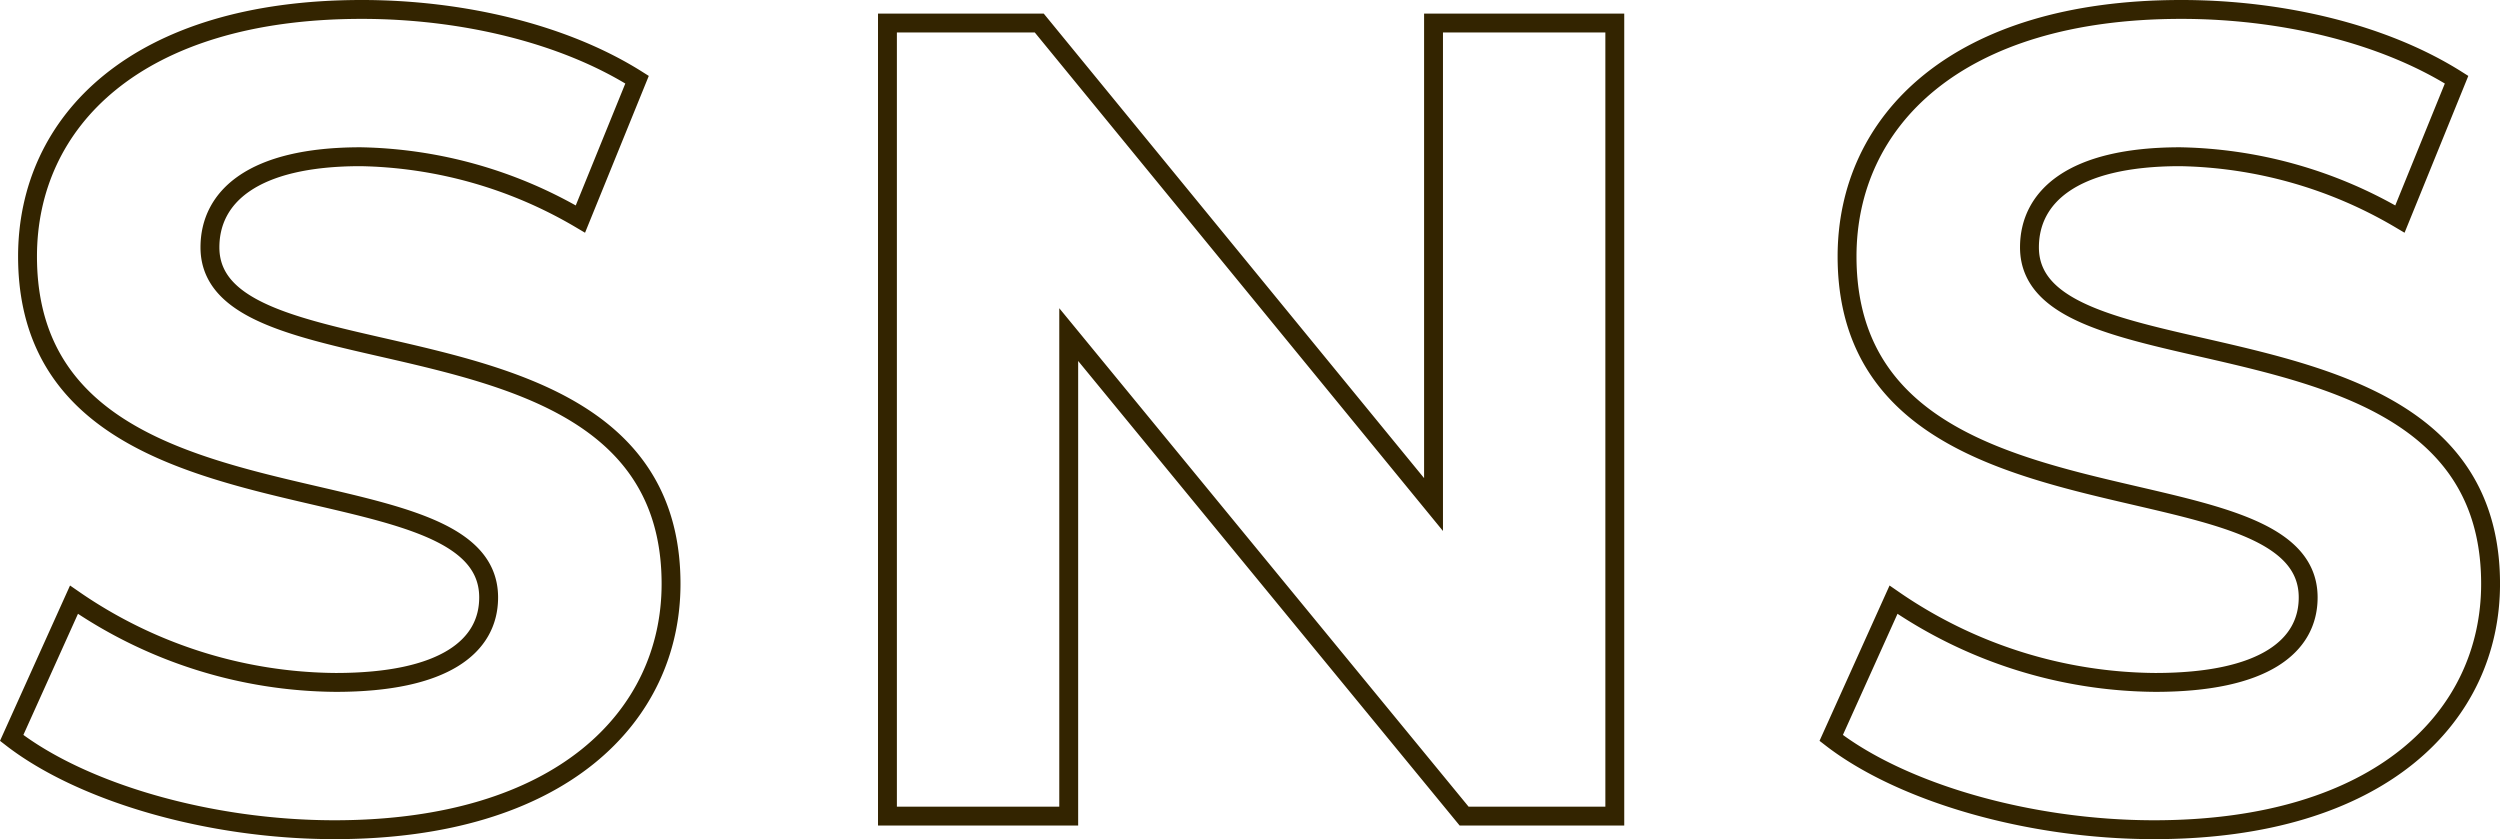
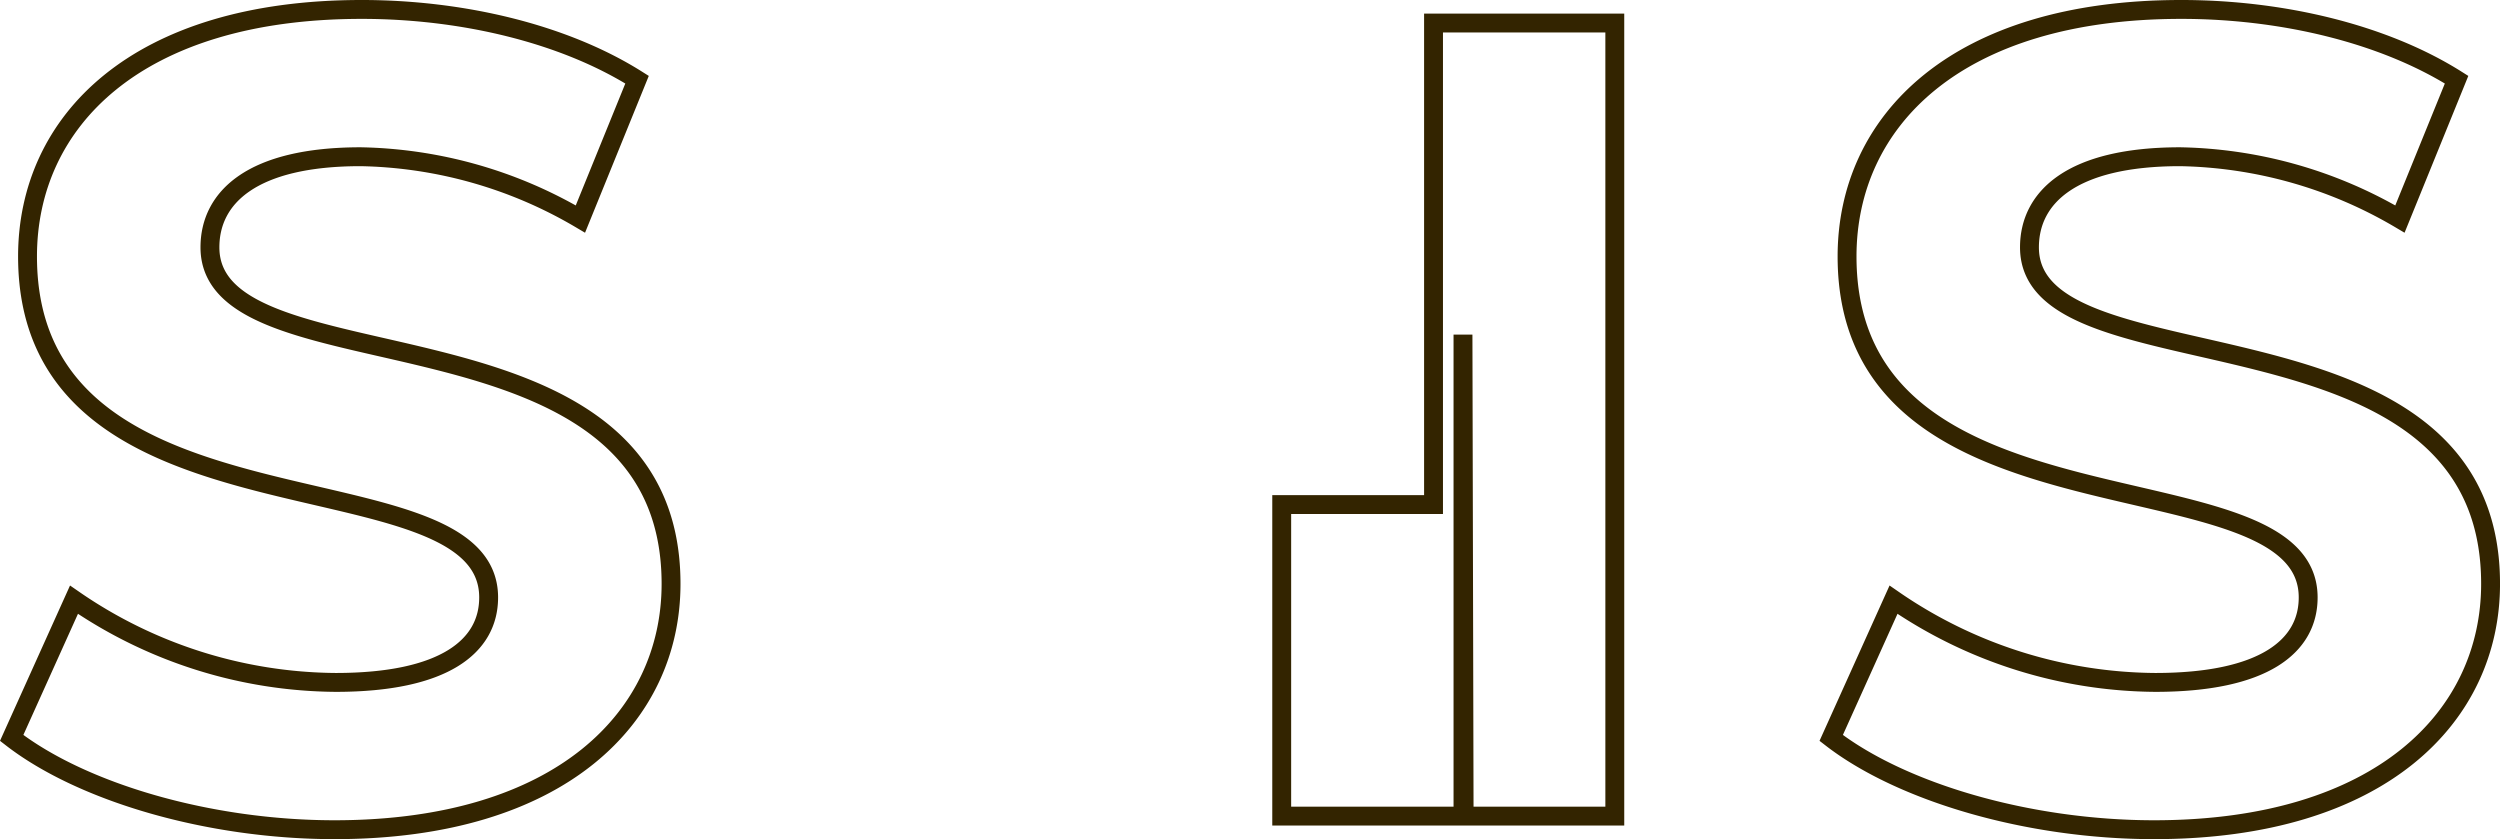
<svg xmlns="http://www.w3.org/2000/svg" width="132.397" height="44.44" viewBox="0 0 132.397 44.44">
-   <path id="パス_1274" data-name="パス 1274" d="M-48.54.72c12,0,17.82-6,17.82-13.02,0-15.42-24.42-10.08-24.42-17.82,0-2.64,2.22-4.8,7.98-4.8a23.721,23.721,0,0,1,11.64,3.3l3-7.38c-3.9-2.46-9.3-3.72-14.58-3.72-11.94,0-17.7,5.94-17.7,13.08,0,15.6,24.42,10.2,24.42,18.06,0,2.58-2.34,4.5-8.1,4.5a24.7,24.7,0,0,1-13.86-4.38l-3.3,7.32C-61.92-1.26-55.2.72-48.54.72ZM9.66-42v25.5L-11.22-42h-8.04V0h9.6V-25.5L11.28,0h7.98V-42ZM47.82.72c12,0,17.82-6,17.82-13.02,0-15.42-24.42-10.08-24.42-17.82,0-2.64,2.22-4.8,7.98-4.8a23.721,23.721,0,0,1,11.64,3.3l3-7.38c-3.9-2.46-9.3-3.72-14.58-3.72-11.94,0-17.7,5.94-17.7,13.08,0,15.6,24.42,10.2,24.42,18.06,0,2.58-2.34,4.5-8.1,4.5a24.7,24.7,0,0,1-13.86-4.38l-3.3,7.32C34.44-1.26,41.16.72,47.82.72Z" transform="translate(66.258 43.22)" fill="none" stroke="#332400" stroke-width="1" />
+   <path id="パス_1274" data-name="パス 1274" d="M-48.54.72c12,0,17.82-6,17.82-13.02,0-15.42-24.42-10.08-24.42-17.82,0-2.64,2.22-4.8,7.98-4.8a23.721,23.721,0,0,1,11.64,3.3l3-7.38c-3.9-2.46-9.3-3.72-14.58-3.72-11.94,0-17.7,5.94-17.7,13.08,0,15.6,24.42,10.2,24.42,18.06,0,2.58-2.34,4.5-8.1,4.5a24.7,24.7,0,0,1-13.86-4.38l-3.3,7.32C-61.92-1.26-55.2.72-48.54.72ZM9.66-42v25.5h-8.04V0h9.6V-25.5L11.28,0h7.98V-42ZM47.82.72c12,0,17.82-6,17.82-13.02,0-15.42-24.42-10.08-24.42-17.82,0-2.64,2.22-4.8,7.98-4.8a23.721,23.721,0,0,1,11.64,3.3l3-7.38c-3.9-2.46-9.3-3.72-14.58-3.72-11.94,0-17.7,5.94-17.7,13.08,0,15.6,24.42,10.2,24.42,18.06,0,2.58-2.34,4.5-8.1,4.5a24.7,24.7,0,0,1-13.86-4.38l-3.3,7.32C34.44-1.26,41.16.72,47.82.72Z" transform="translate(66.258 43.22)" fill="none" stroke="#332400" stroke-width="1" />
</svg>